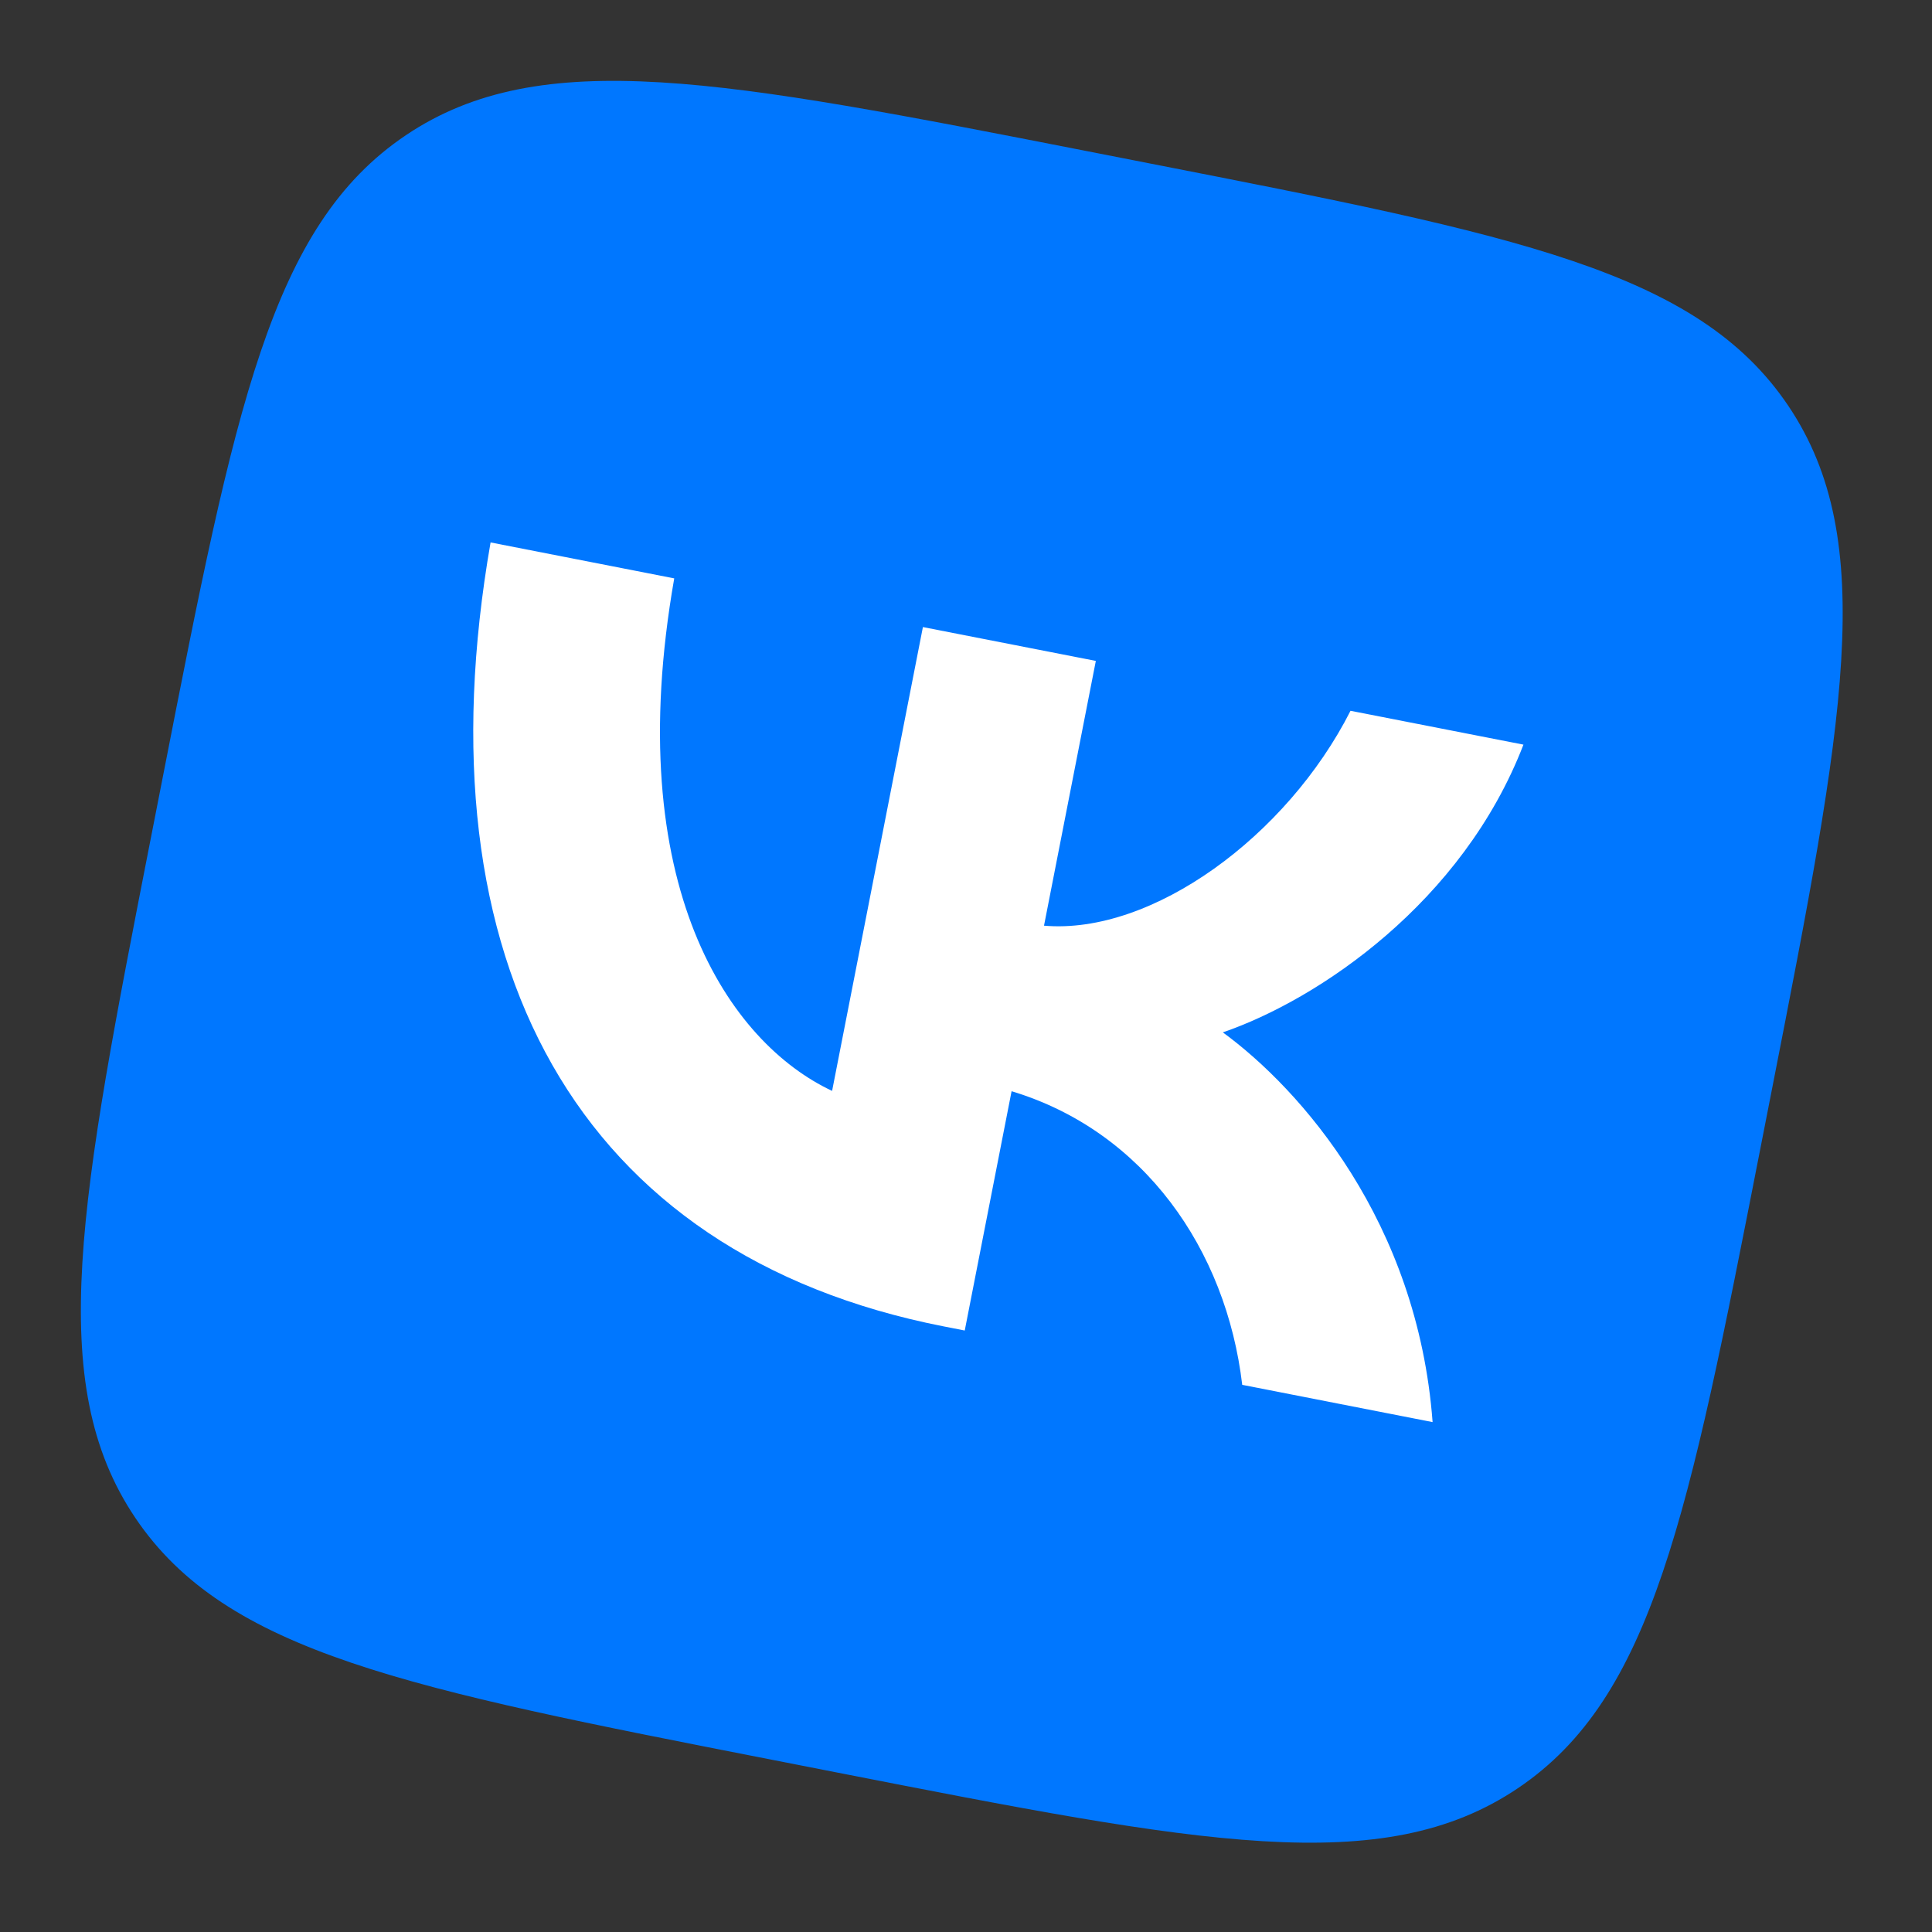
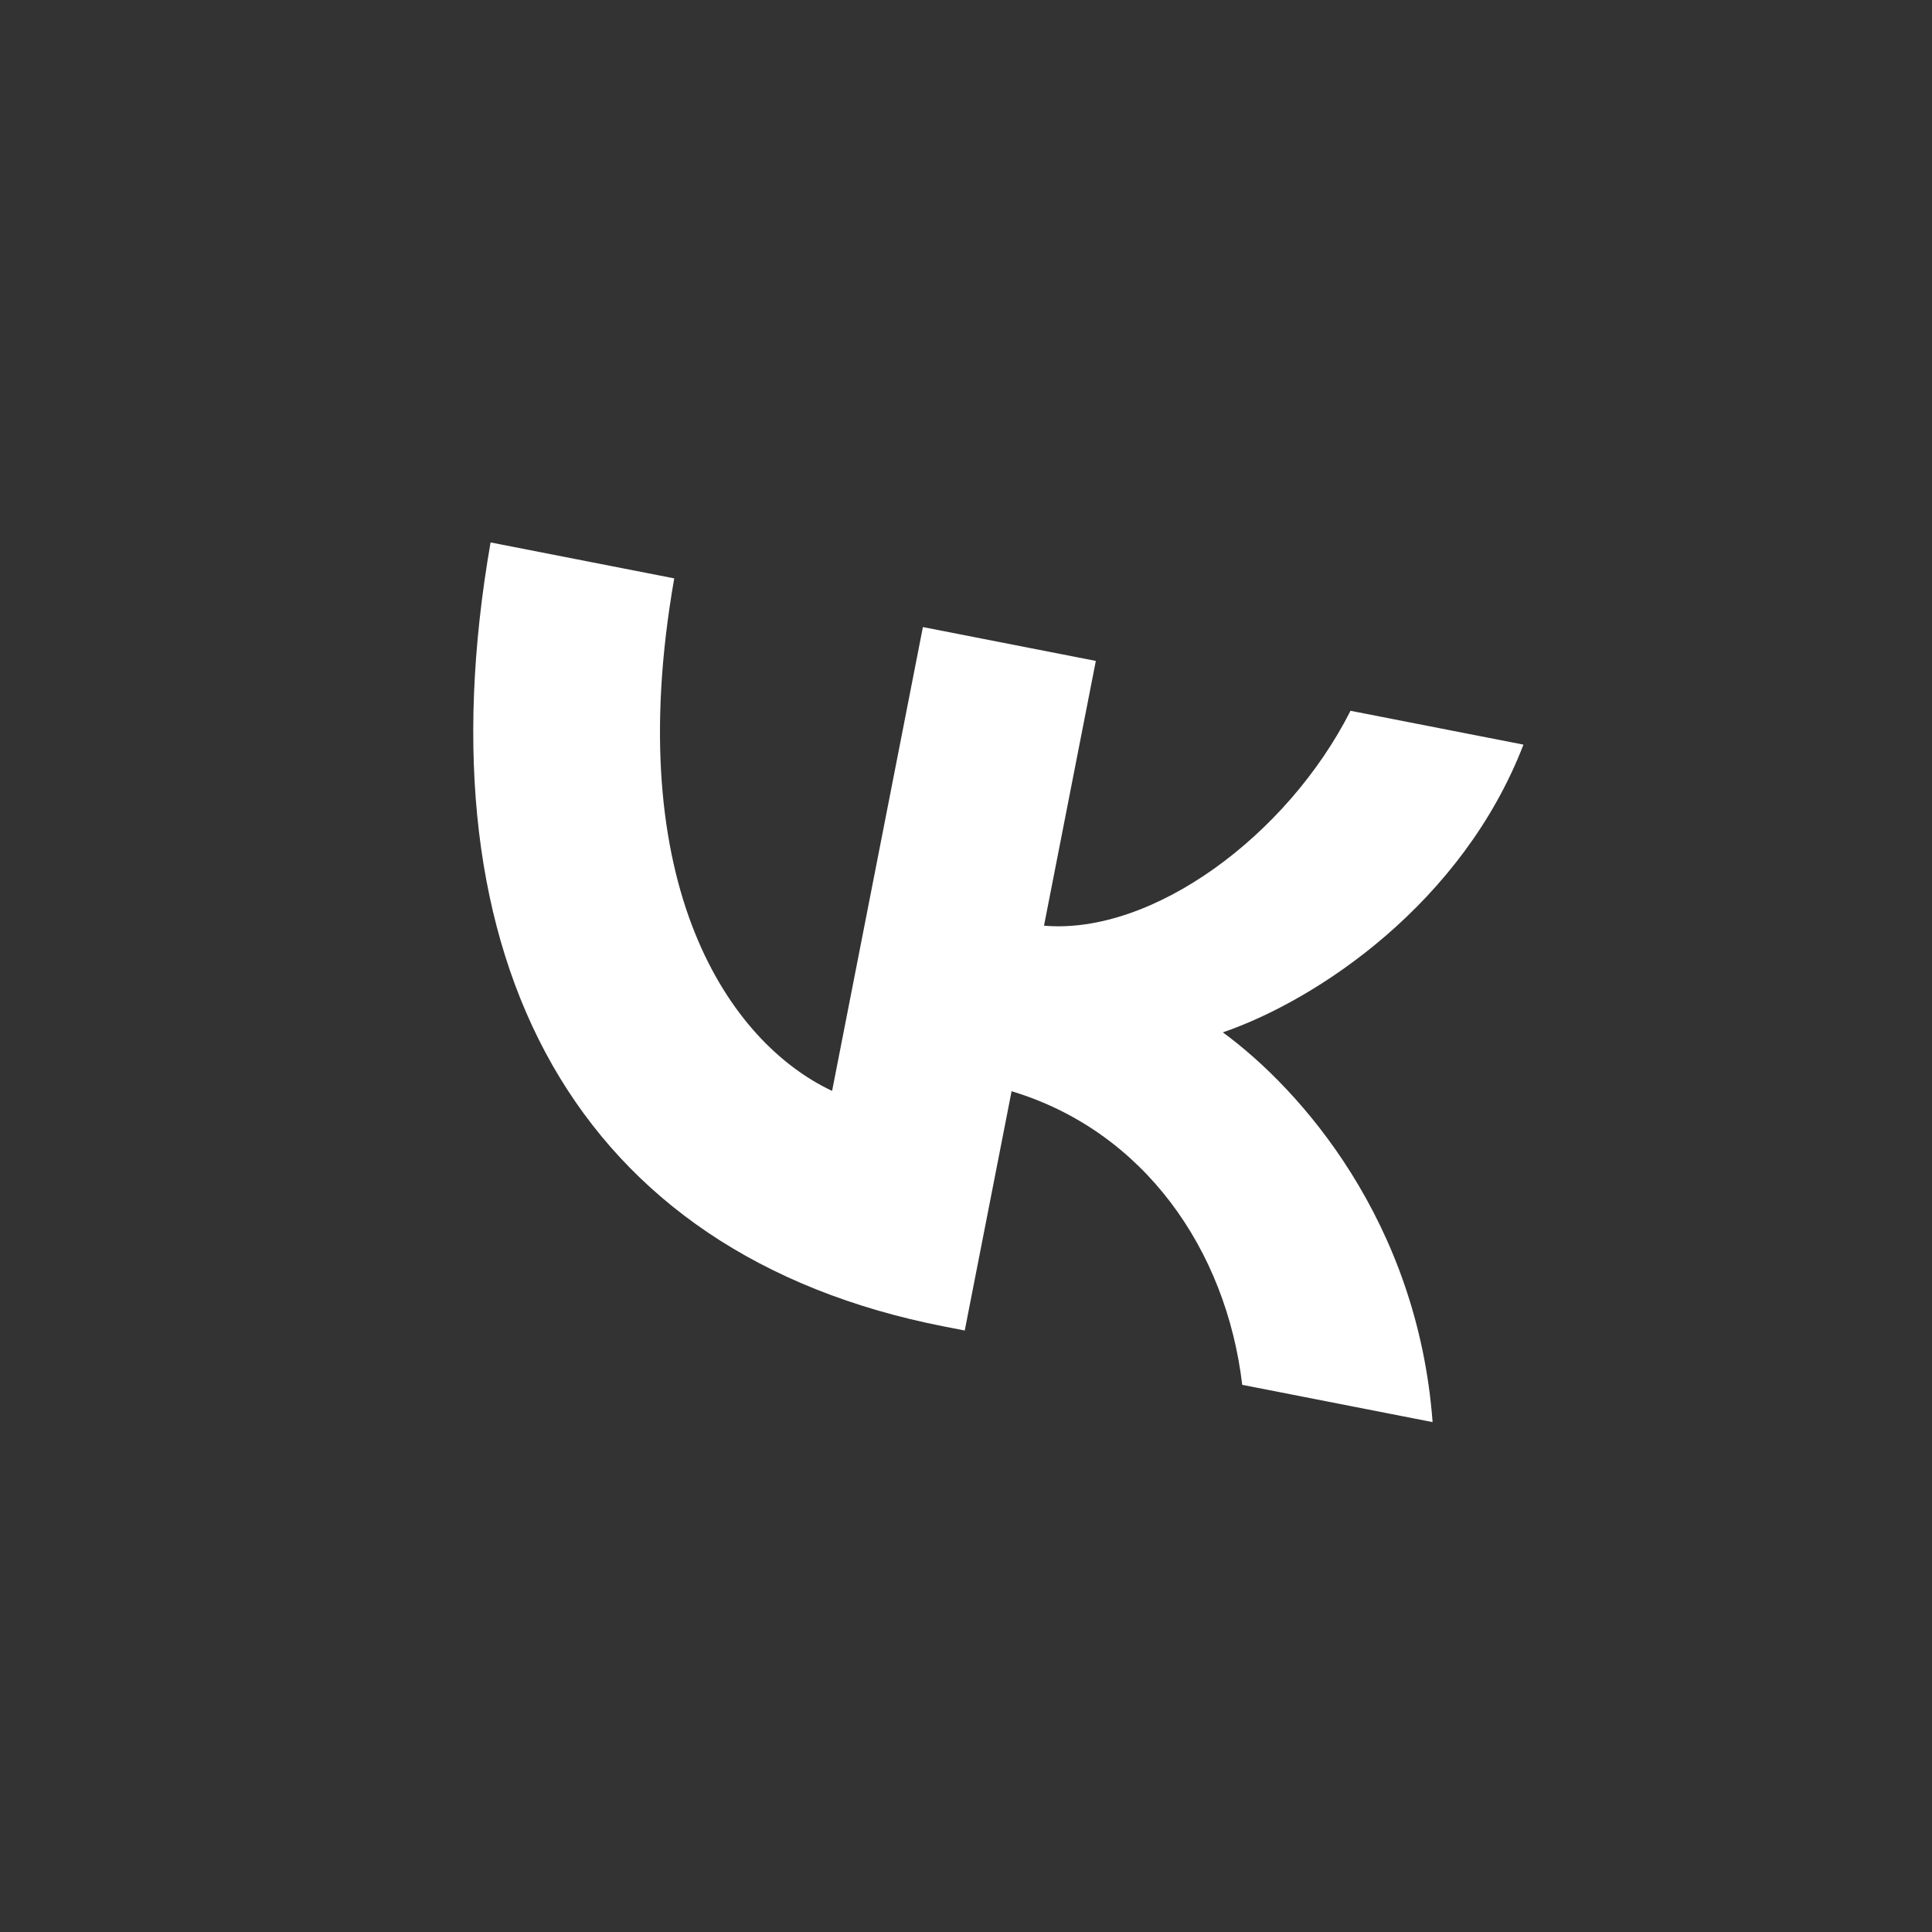
<svg xmlns="http://www.w3.org/2000/svg" width="114" height="114" viewBox="0 0 114 114" fill="none">
  <rect x="0" y="0" width="114" height="114" fill="#333333" stroke="none" />
-   <path d="M9.663 45.562C13.867 24.084 15.97 13.345 23.948 7.979C31.927 2.612 42.666 4.715 64.144 8.919L67.94 9.663C89.418 13.867 100.157 15.97 105.523 23.948C110.889 31.927 108.787 42.666 104.582 64.144L103.839 67.941C99.634 89.418 97.532 100.157 89.554 105.523C81.575 110.89 70.836 108.787 49.358 104.583L45.561 103.839C24.083 99.635 13.345 97.532 7.978 89.554C2.612 81.575 4.715 70.836 8.919 49.358L9.663 45.562Z" fill="#0077FF" />
  <path d="M55.7 78.269C34.066 74.034 24.63 56.787 28.947 32.007L39.784 34.128C36.594 52.312 43.081 61.548 49.099 64.369L54.457 37.001L64.661 38.998L61.603 54.621C67.983 55.172 75.941 49.338 79.689 41.941L89.893 43.938C86.303 53.255 77.791 58.981 72.155 60.916C76.753 64.28 83.646 72.077 84.532 83.913L73.299 81.714C72.358 73.727 67.485 66.737 59.69 64.389L56.926 78.509L55.7 78.269Z" fill="white" />
</svg>